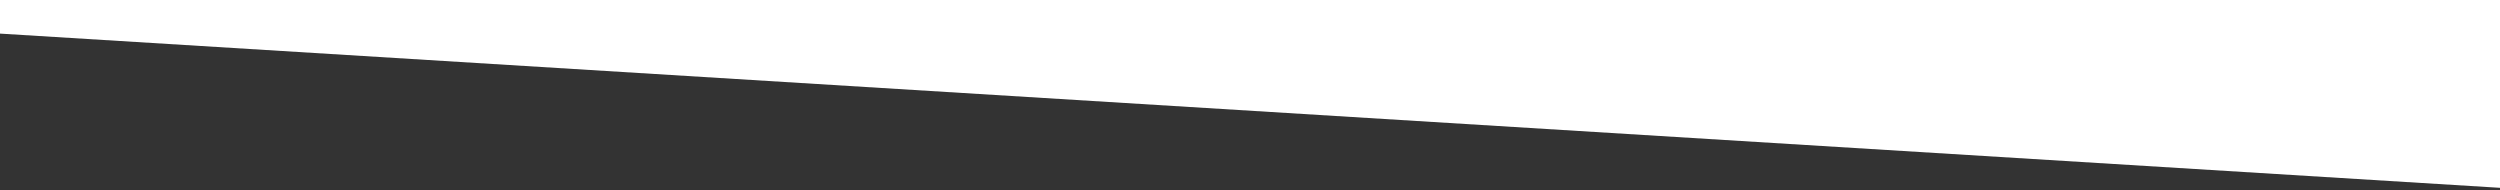
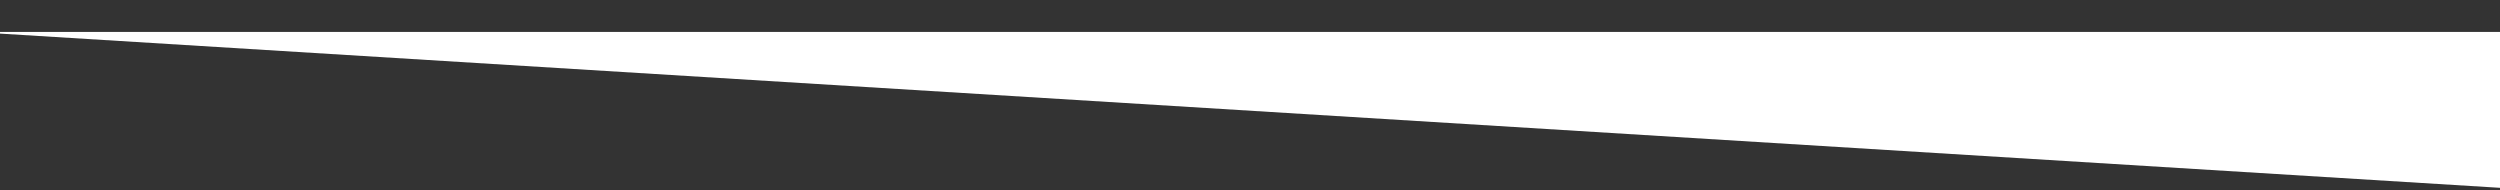
<svg xmlns="http://www.w3.org/2000/svg" width="1920" height="146" viewBox="0 0 1920 146" fill="none">
  <rect x="0" y="0" width="1920" height="146" fill="#333333" stroke="none" />
-   <path d="M1940.77 145.522L-20.769 24.524V-1059.47H1940.77L1940.77 145.522Z" fill="white" />
+   <path d="M1940.77 145.522L-20.769 24.524H1940.77L1940.77 145.522Z" fill="white" />
</svg>